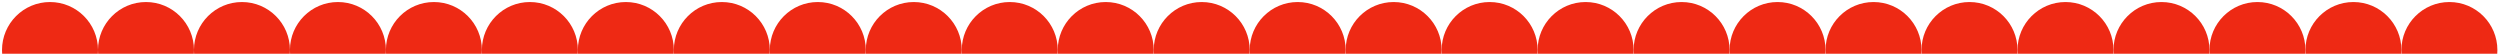
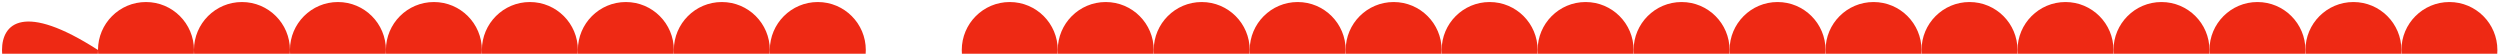
<svg xmlns="http://www.w3.org/2000/svg" width="813" height="18" viewBox="0 0 813 18" fill="none">
-   <path fill-rule="evenodd" clip-rule="evenodd" d="M31.822 17.468C31.852 17.072 31.867 16.672 31.867 16.268C31.867 7.649 24.88 0.662 16.261 0.662C7.643 0.662 0.656 7.649 0.656 16.268C0.656 16.672 0.671 17.072 0.701 17.468H31.822Z" fill="#EE2914" />
+   <path fill-rule="evenodd" clip-rule="evenodd" d="M31.822 17.468C31.852 17.072 31.867 16.672 31.867 16.268C7.643 0.662 0.656 7.649 0.656 16.268C0.656 16.672 0.671 17.072 0.701 17.468H31.822Z" fill="#EE2914" />
  <path fill-rule="evenodd" clip-rule="evenodd" d="M125.456 17.468C125.486 17.072 125.501 16.672 125.501 16.268C125.501 7.649 118.514 0.662 109.895 0.662C101.277 0.662 94.29 7.649 94.29 16.268C94.29 16.672 94.305 17.072 94.335 17.468H125.456Z" fill="#EE2914" />
  <path fill-rule="evenodd" clip-rule="evenodd" d="M63.033 17.468C63.063 17.072 63.078 16.672 63.078 16.268C63.078 7.649 56.092 0.662 47.473 0.662C38.854 0.662 31.867 7.649 31.867 16.268C31.867 16.672 31.883 17.072 31.913 17.468H63.033Z" fill="#EE2914" />
  <path fill-rule="evenodd" clip-rule="evenodd" d="M156.667 17.468C156.697 17.072 156.712 16.672 156.712 16.268C156.712 7.649 149.725 0.662 141.107 0.662C132.488 0.662 125.501 7.649 125.501 16.268C125.501 16.672 125.516 17.072 125.546 17.468H156.667Z" fill="#EE2914" />
  <path fill-rule="evenodd" clip-rule="evenodd" d="M94.244 17.468C94.274 17.072 94.29 16.672 94.29 16.268C94.29 7.649 87.303 0.662 78.684 0.662C70.065 0.662 63.078 7.649 63.078 16.268C63.078 16.672 63.094 17.072 63.124 17.468H94.244Z" fill="#EE2914" />
  <path fill-rule="evenodd" clip-rule="evenodd" d="M187.878 17.468C187.908 17.072 187.924 16.672 187.924 16.268C187.924 7.649 180.937 0.662 172.318 0.662C163.699 0.662 156.712 7.649 156.712 16.268C156.712 16.672 156.728 17.072 156.758 17.468H187.878Z" fill="#EE2914" />
  <path fill-rule="evenodd" clip-rule="evenodd" d="M219.09 17.468C219.12 17.072 219.135 16.672 219.135 16.268C219.135 7.649 212.148 0.662 203.529 0.662C194.911 0.662 187.924 7.649 187.924 16.268C187.924 16.672 187.939 17.072 187.969 17.468H219.09Z" fill="#EE2914" />
-   <path fill-rule="evenodd" clip-rule="evenodd" d="M312.723 17.468C312.754 17.072 312.769 16.672 312.769 16.268C312.769 7.649 305.782 0.662 297.163 0.662C288.545 0.662 281.558 7.649 281.558 16.268C281.558 16.672 281.573 17.072 281.603 17.468H312.723Z" fill="#EE2914" />
  <path fill-rule="evenodd" clip-rule="evenodd" d="M250.301 17.468C250.331 17.072 250.346 16.672 250.346 16.268C250.346 7.649 243.359 0.662 234.741 0.662C226.122 0.662 219.135 7.649 219.135 16.268C219.135 16.672 219.15 17.072 219.18 17.468H250.301Z" fill="#EE2914" />
  <path fill-rule="evenodd" clip-rule="evenodd" d="M343.935 17.468C343.965 17.072 343.98 16.672 343.98 16.268C343.98 7.649 336.993 0.662 328.375 0.662C319.756 0.662 312.769 7.649 312.769 16.268C312.769 16.672 312.784 17.072 312.815 17.468H343.935Z" fill="#EE2914" />
  <path fill-rule="evenodd" clip-rule="evenodd" d="M281.512 17.468C281.542 17.072 281.558 16.672 281.558 16.268C281.558 7.649 274.571 0.662 265.952 0.662C257.333 0.662 250.346 7.649 250.346 16.268C250.346 16.672 250.362 17.072 250.392 17.468H281.512Z" fill="#EE2914" />
  <path fill-rule="evenodd" clip-rule="evenodd" d="M375.146 17.468C375.176 17.072 375.192 16.672 375.192 16.268C375.192 7.649 368.205 0.662 359.586 0.662C350.967 0.662 343.98 7.649 343.98 16.268C343.98 16.672 343.996 17.072 344.026 17.468H375.146Z" fill="#EE2914" />
  <path fill-rule="evenodd" clip-rule="evenodd" d="M406.357 17.468C406.388 17.072 406.403 16.672 406.403 16.268C406.403 7.649 399.416 0.662 390.797 0.662C382.179 0.662 375.192 7.649 375.192 16.268C375.192 16.672 375.207 17.072 375.237 17.468H406.357Z" fill="#EE2914" />
  <path fill-rule="evenodd" clip-rule="evenodd" d="M499.991 17.468C500.021 17.072 500.037 16.672 500.037 16.268C500.037 7.649 493.05 0.662 484.431 0.662C475.812 0.662 468.825 7.649 468.825 16.268C468.825 16.672 468.841 17.072 468.871 17.468H499.991Z" fill="#EE2914" />
  <path fill-rule="evenodd" clip-rule="evenodd" d="M437.569 17.468C437.599 17.072 437.614 16.672 437.614 16.268C437.614 7.649 430.627 0.662 422.008 0.662C413.39 0.662 406.403 7.649 406.403 16.268C406.403 16.672 406.418 17.072 406.448 17.468H437.569Z" fill="#EE2914" />
  <path fill-rule="evenodd" clip-rule="evenodd" d="M531.203 17.468C531.233 17.072 531.248 16.672 531.248 16.268C531.248 7.649 524.261 0.662 515.643 0.662C507.024 0.662 500.037 7.649 500.037 16.268C500.037 16.672 500.052 17.072 500.082 17.468H531.203Z" fill="#EE2914" />
  <path fill-rule="evenodd" clip-rule="evenodd" d="M468.78 17.468C468.81 17.072 468.826 16.672 468.826 16.268C468.826 7.649 461.839 0.662 453.22 0.662C444.601 0.662 437.614 7.649 437.614 16.268C437.614 16.672 437.63 17.072 437.66 17.468H468.78Z" fill="#EE2914" />
  <path fill-rule="evenodd" clip-rule="evenodd" d="M562.414 17.468C562.444 17.072 562.459 16.672 562.459 16.268C562.459 7.649 555.472 0.662 546.854 0.662C538.235 0.662 531.248 7.649 531.248 16.268C531.248 16.672 531.263 17.072 531.294 17.468H562.414Z" fill="#EE2914" />
  <path fill-rule="evenodd" clip-rule="evenodd" d="M593.625 17.468C593.655 17.072 593.671 16.672 593.671 16.268C593.671 7.649 586.684 0.662 578.065 0.662C569.446 0.662 562.459 7.649 562.459 16.268C562.459 16.672 562.475 17.072 562.505 17.468H593.625Z" fill="#EE2914" />
  <path fill-rule="evenodd" clip-rule="evenodd" d="M687.26 17.468C687.29 17.072 687.305 16.672 687.305 16.268C687.305 7.649 680.318 0.662 671.699 0.662C663.081 0.662 656.094 7.649 656.094 16.268C656.094 16.672 656.109 17.072 656.139 17.468H687.26Z" fill="#EE2914" />
  <path fill-rule="evenodd" clip-rule="evenodd" d="M624.837 17.468C624.867 17.072 624.882 16.672 624.882 16.268C624.882 7.649 617.895 0.662 609.277 0.662C600.658 0.662 593.671 7.649 593.671 16.268C593.671 16.672 593.686 17.072 593.716 17.468H624.837Z" fill="#EE2914" />
  <path fill-rule="evenodd" clip-rule="evenodd" d="M718.471 17.468C718.501 17.072 718.517 16.672 718.517 16.268C718.517 7.649 711.53 0.662 702.911 0.662C694.292 0.662 687.305 7.649 687.305 16.268C687.305 16.672 687.321 17.072 687.351 17.468H718.471Z" fill="#EE2914" />
  <path fill-rule="evenodd" clip-rule="evenodd" d="M656.048 17.468C656.078 17.072 656.094 16.672 656.094 16.268C656.094 7.649 649.107 0.662 640.488 0.662C631.869 0.662 624.882 7.649 624.882 16.268C624.882 16.672 624.898 17.072 624.928 17.468H656.048Z" fill="#EE2914" />
  <path fill-rule="evenodd" clip-rule="evenodd" d="M749.682 17.468C749.712 17.072 749.727 16.672 749.727 16.268C749.727 7.649 742.741 0.662 734.122 0.662C725.503 0.662 718.516 7.649 718.516 16.268C718.516 16.672 718.531 17.072 718.562 17.468H749.682Z" fill="#EE2914" />
  <path fill-rule="evenodd" clip-rule="evenodd" d="M780.893 17.468C780.924 17.072 780.939 16.672 780.939 16.268C780.939 7.649 773.952 0.662 765.333 0.662C756.714 0.662 749.728 7.649 749.728 16.268C749.728 16.672 749.743 17.072 749.773 17.468H780.893Z" fill="#EE2914" />
  <path fill-rule="evenodd" clip-rule="evenodd" d="M812.105 17.468C812.135 17.072 812.15 16.672 812.15 16.268C812.15 7.649 805.163 0.662 796.545 0.662C787.926 0.662 780.939 7.649 780.939 16.268C780.939 16.672 780.954 17.072 780.984 17.468H812.105Z" fill="#EE2914" />
</svg>